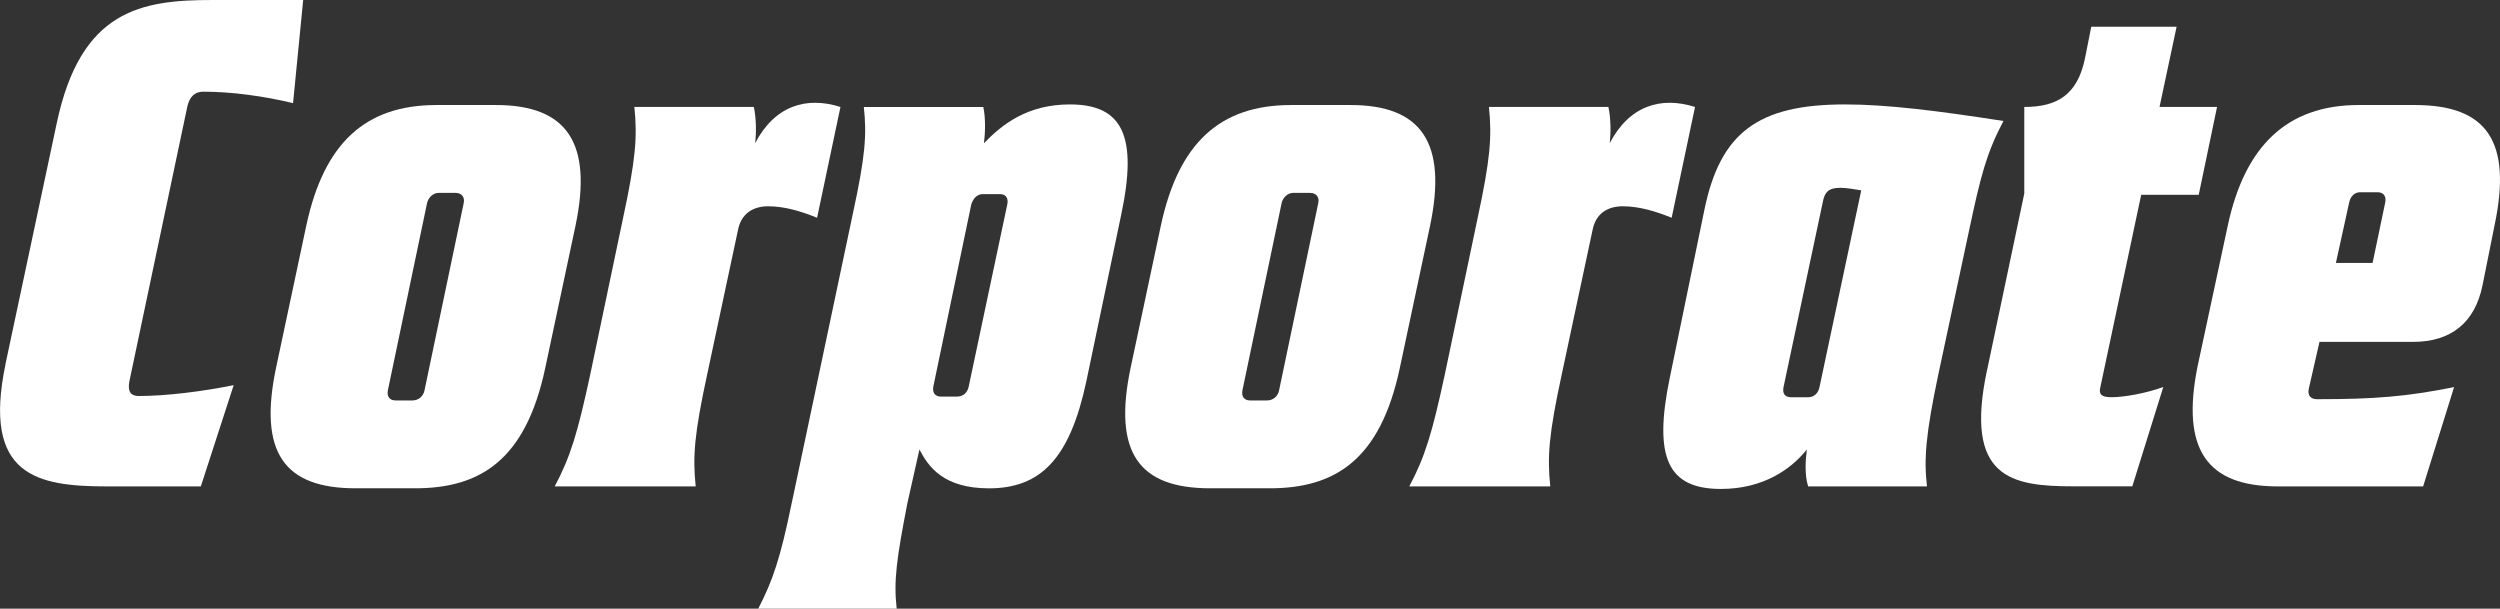
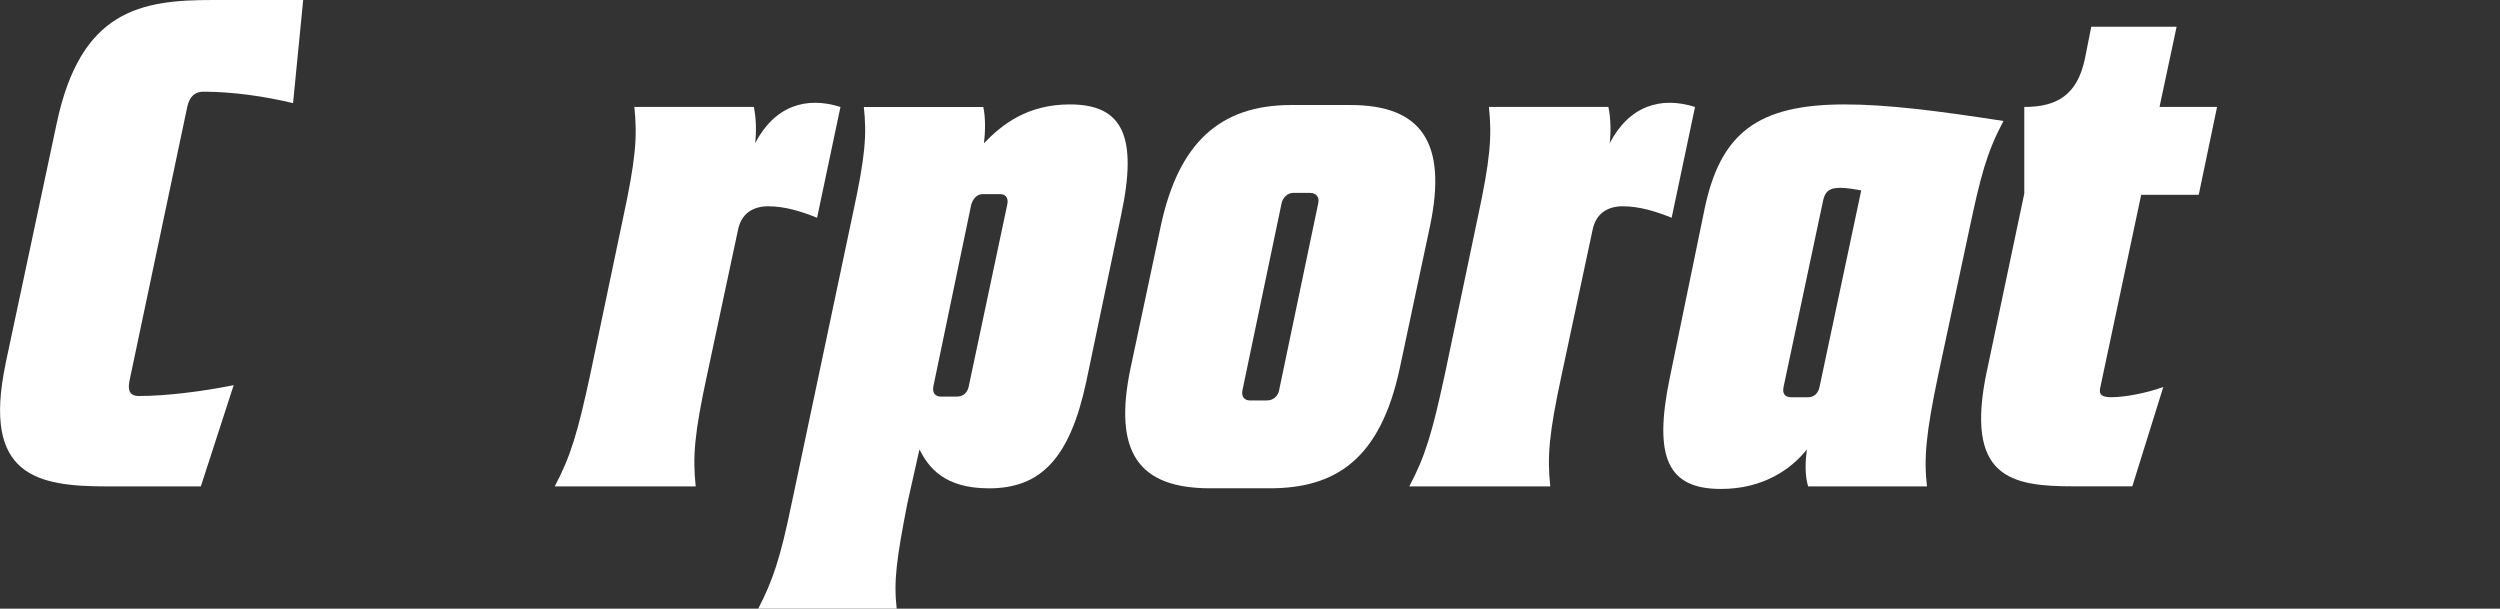
<svg xmlns="http://www.w3.org/2000/svg" width="382" height="93" viewBox="0 0 382 93" fill="none">
  <rect x="0" y="0" width="382" height="93" fill="#333333" stroke="none" />
  <g clip-path="url(#clip0_499_1577)">
    <path d="M0.833 55.645L8.659 18.875C12.327 1.459 21.602 0 32.515 0H46.326L44.779 15.759C40.334 14.687 35.413 14.01 31.066 14.01C29.812 14.01 29.036 14.693 28.651 16.152L19.767 58.274C19.48 59.832 19.963 60.51 21.216 60.51C25.368 60.51 30.876 59.826 35.706 58.853L30.686 74.322H16.392C5.675 74.322 -2.732 72.764 0.845 55.645H0.833Z" fill="white" />
-     <path d="M63.42 74.612H54.342C43.428 74.612 39.467 69.162 42.175 56.224L46.809 34.436C49.512 21.886 55.79 16.048 66.704 16.048H75.782C86.696 16.048 90.559 21.886 87.949 34.436L83.315 56.224C80.319 70.332 73.368 74.612 63.42 74.612ZM60.425 61.187H63.035C63.903 61.187 64.68 60.602 64.869 59.629L70.855 31.031C71.05 30.156 70.567 29.473 69.602 29.473H66.991C66.221 29.473 65.444 30.156 65.255 31.031L59.269 59.629C59.074 60.602 59.557 61.187 60.431 61.187H60.425Z" fill="white" />
    <path d="M117.405 31.517C114.99 31.517 113.254 32.687 112.771 35.114L108.039 57.295C106.107 66.243 105.819 69.747 106.302 74.317H84.764C87.179 69.747 88.242 66.243 90.174 57.295L95.194 33.365C97.126 24.417 97.413 20.913 96.93 16.344H115.186C115.571 18.093 115.571 20.427 115.381 21.886C118.377 16.147 123.207 14.687 128.422 16.344L124.851 33.272C122.436 32.299 119.924 31.523 117.417 31.523L117.405 31.517Z" fill="white" />
    <path d="M120.981 76.853L130.348 32.496C132.182 24.035 132.475 20.629 131.992 16.349H150.248C150.633 18.098 150.535 20.432 150.346 21.892C153.146 18.973 157.01 15.956 163.478 15.956C171.494 15.956 173.908 20.722 171.304 32.884L165.991 58.274C163.478 70.042 159.039 74.618 151.116 74.618C144.165 74.618 141.848 71.311 140.491 68.681L138.656 76.853C137.012 85.315 136.529 88.72 137.012 93H115.858C118.078 88.72 119.239 85.315 120.976 76.853H120.981ZM143.774 60.602H146.189C147.155 60.602 147.833 60.017 148.023 59.044L153.916 31.222C154.112 30.348 153.721 29.664 152.853 29.664H150.15C149.282 29.664 148.701 30.348 148.414 31.222L142.618 59.044C142.423 60.017 142.905 60.602 143.779 60.602H143.774Z" fill="white" />
    <path d="M193.999 74.612H184.92C174.006 74.612 170.045 69.162 172.753 56.224L177.387 34.436C180.09 21.886 186.369 16.048 197.282 16.048H206.361C217.274 16.048 221.138 21.886 218.527 34.436L213.893 56.224C210.897 70.332 203.946 74.612 193.999 74.612ZM191.003 61.187H193.613C194.482 61.187 195.258 60.602 195.448 59.629L201.433 31.031C201.629 30.156 201.146 29.473 200.18 29.473H197.569C196.799 29.473 196.022 30.156 195.833 31.031L189.847 59.629C189.652 60.602 190.135 61.187 191.009 61.187H191.003Z" fill="white" />
    <path d="M247.983 31.517C245.569 31.517 243.832 32.687 243.349 35.114L238.617 57.295C236.685 66.243 236.398 69.747 236.881 74.317H215.342C217.757 69.747 218.82 66.243 220.752 57.295L225.772 33.365C227.704 24.417 227.991 20.913 227.508 16.344H245.764C246.149 18.093 246.149 20.427 245.96 21.886C248.955 16.147 253.785 14.687 259 16.344L255.429 33.272C253.015 32.299 250.502 31.523 247.995 31.523L247.983 31.517Z" fill="white" />
    <path d="M255.131 57.782L260.444 32.004C262.859 20.328 268.557 15.956 281.885 15.956C288.353 15.956 296.081 16.928 306.126 18.486C303.515 23.45 302.647 26.855 300.813 35.508L296.179 57.203C294.247 66.347 293.959 70.141 294.442 74.322H276.284C275.704 72.475 275.899 70.141 276.089 68.681C273.674 71.699 269.425 74.71 262.956 74.71C254.843 74.71 252.624 69.944 255.131 57.782ZM273.674 60.701H276.284C277.153 60.701 277.831 60.116 278.021 59.143L284.397 29.085C283.236 28.888 282.08 28.697 281.212 28.697C279.475 28.697 278.797 29.282 278.51 30.932L272.524 59.143C272.328 60.116 272.719 60.701 273.685 60.701H273.674Z" fill="white" />
    <path d="M303.613 56.618L309.311 29.571V16.344C314.33 16.344 317.424 14.496 318.579 8.948L319.545 4.083H332.586L329.976 16.338H338.767L335.967 29.762H327.175L320.897 59.334C320.701 60.307 321.184 60.695 322.633 60.695C324.565 60.695 327.848 60.11 330.551 59.137L325.818 74.311H316.837C307.275 74.311 300.128 73.048 303.607 56.606L303.613 56.618Z" fill="white" />
-     <path d="M368.712 52.239H354.418L352.774 59.438C352.578 60.411 353.061 60.996 354.027 60.996H354.315C362.715 60.996 367.741 60.608 374.986 59.149L370.253 74.322H348.042C337.129 74.322 333.265 68.583 335.778 56.033L340.412 34.436C343.022 22.274 349.491 16.048 360.404 16.048H369C380.011 16.048 383.875 21.591 381.167 34.436L379.332 43.581C378.171 49.32 374.503 52.239 368.707 52.239H368.712ZM362.531 40.176L364.463 30.932C364.659 29.959 364.176 29.375 363.302 29.375H360.6C359.829 29.375 359.151 29.959 358.955 30.932L356.925 40.176H362.526H362.531Z" fill="white" />
  </g>
  <defs>
    <clipPath id="clip0_499_1577">
      <rect width="382" height="93" fill="white" />
    </clipPath>
  </defs>
</svg>